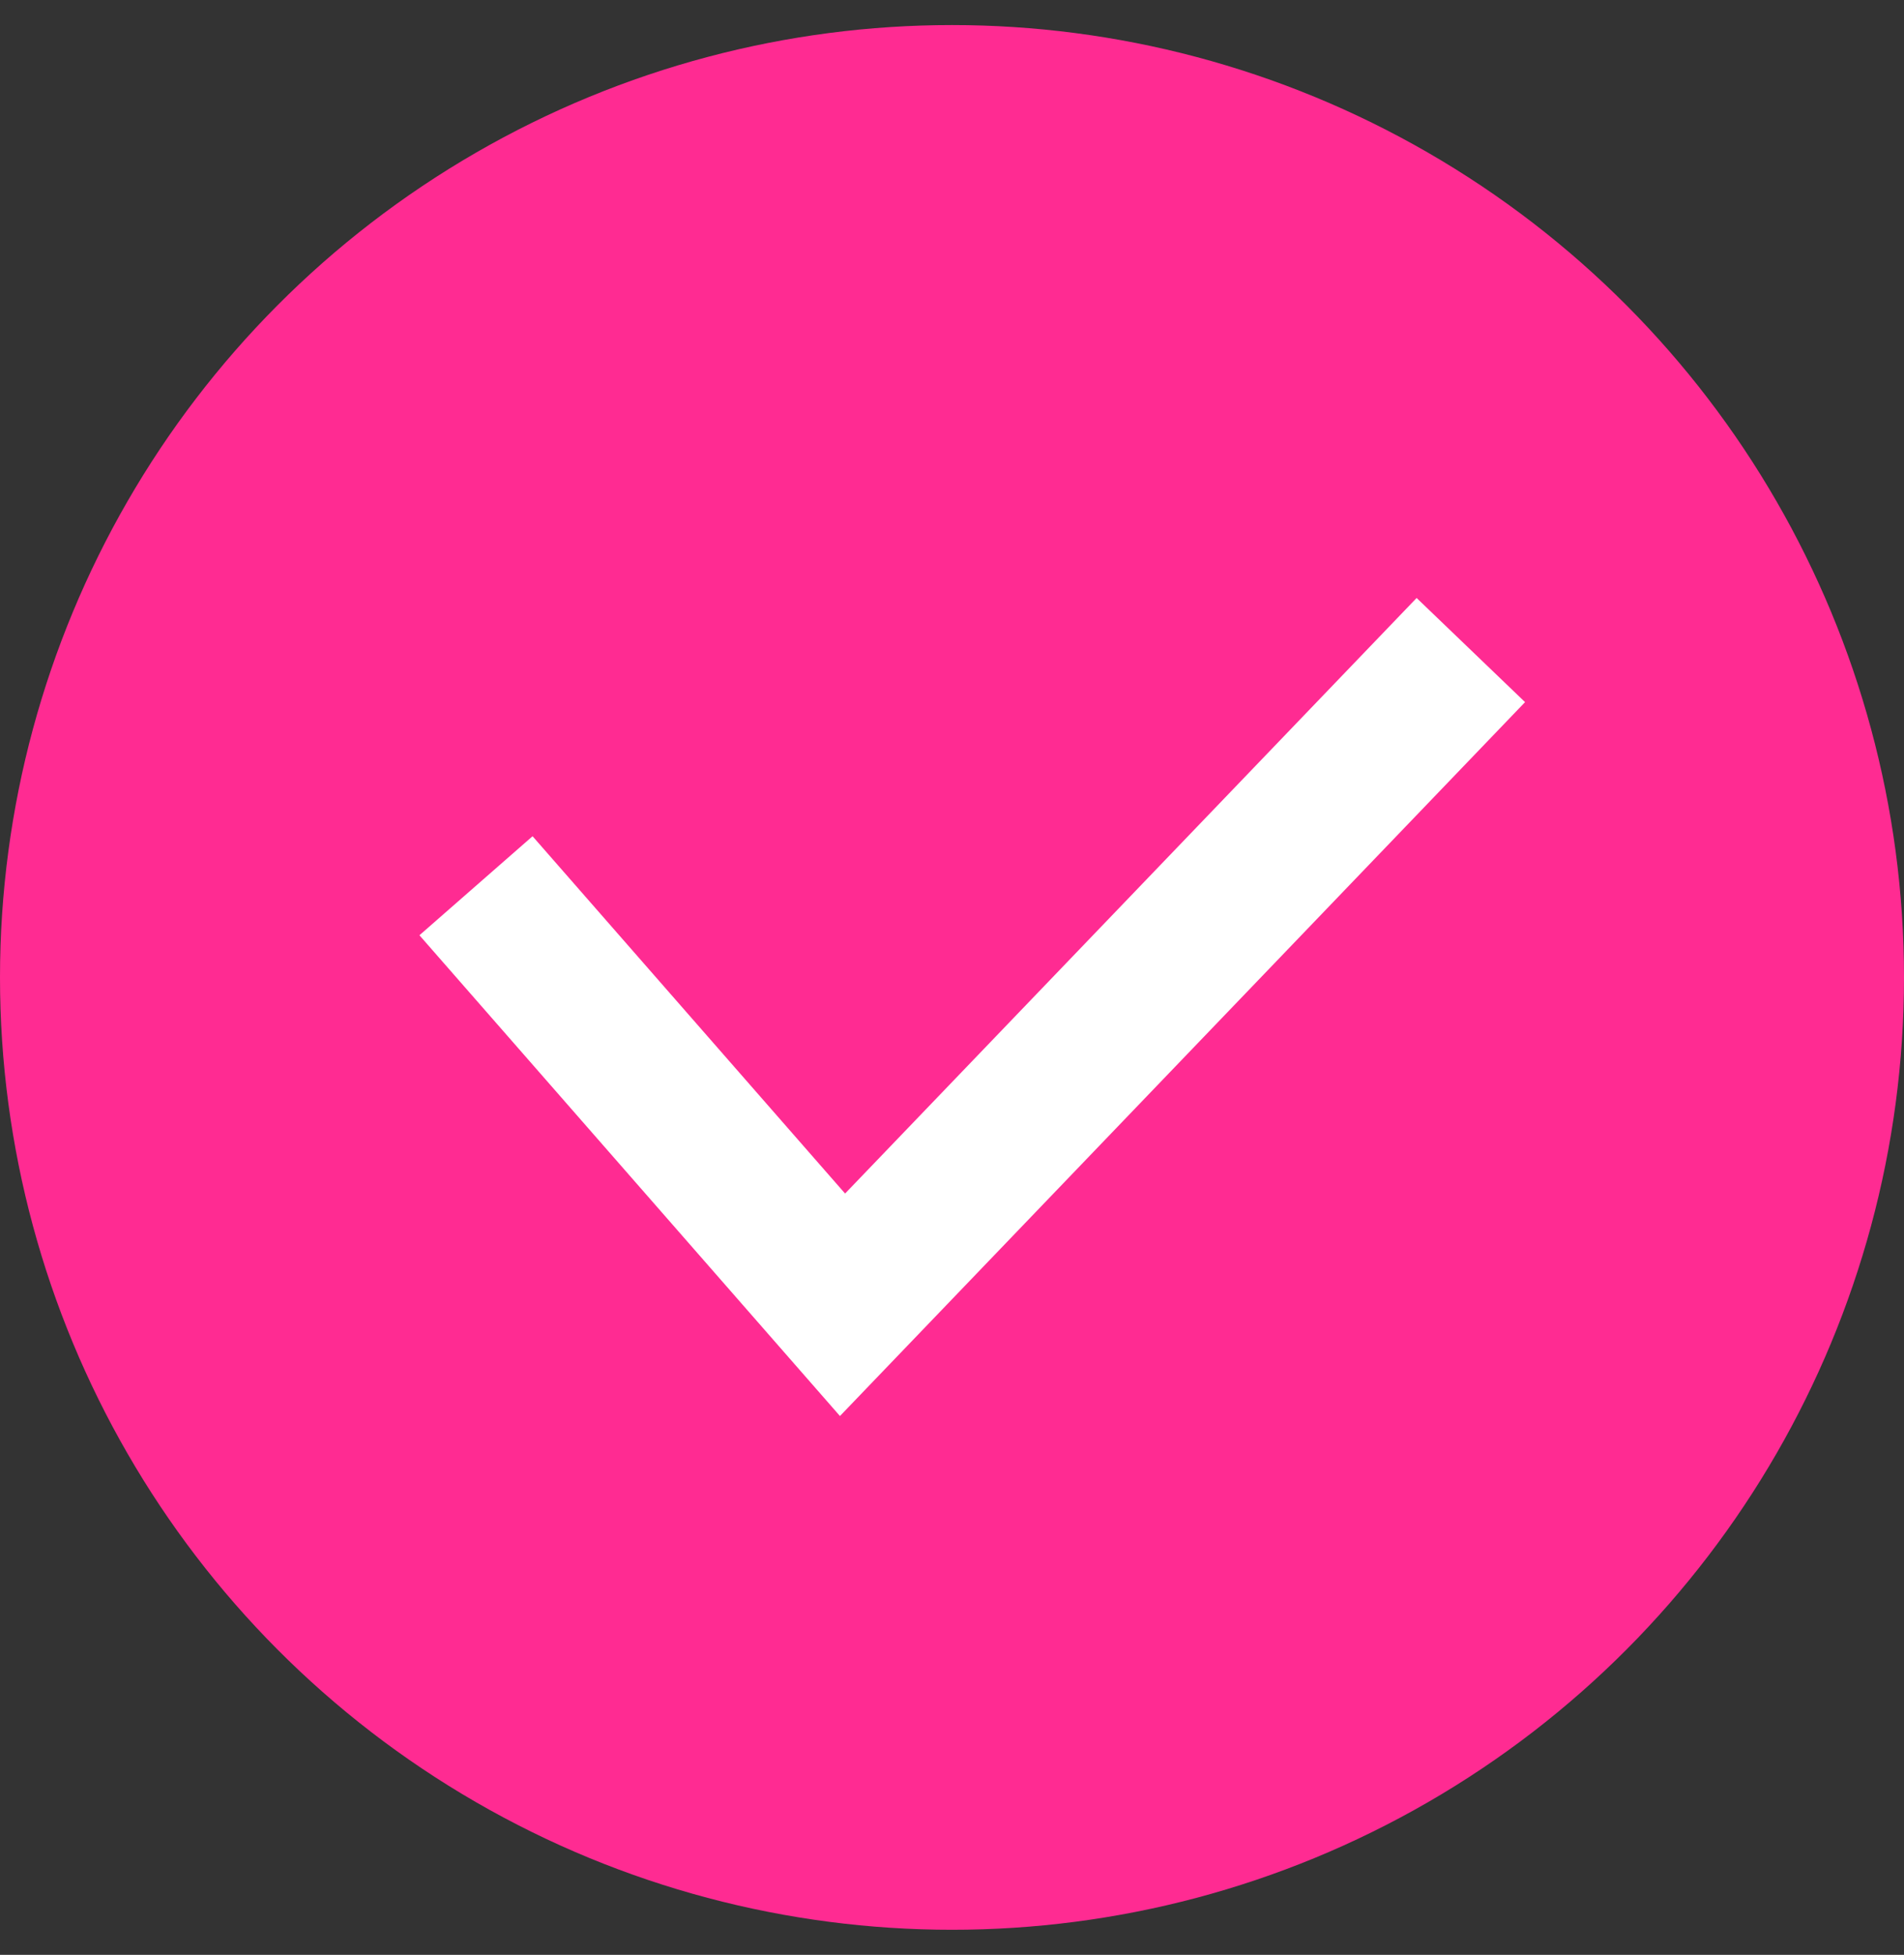
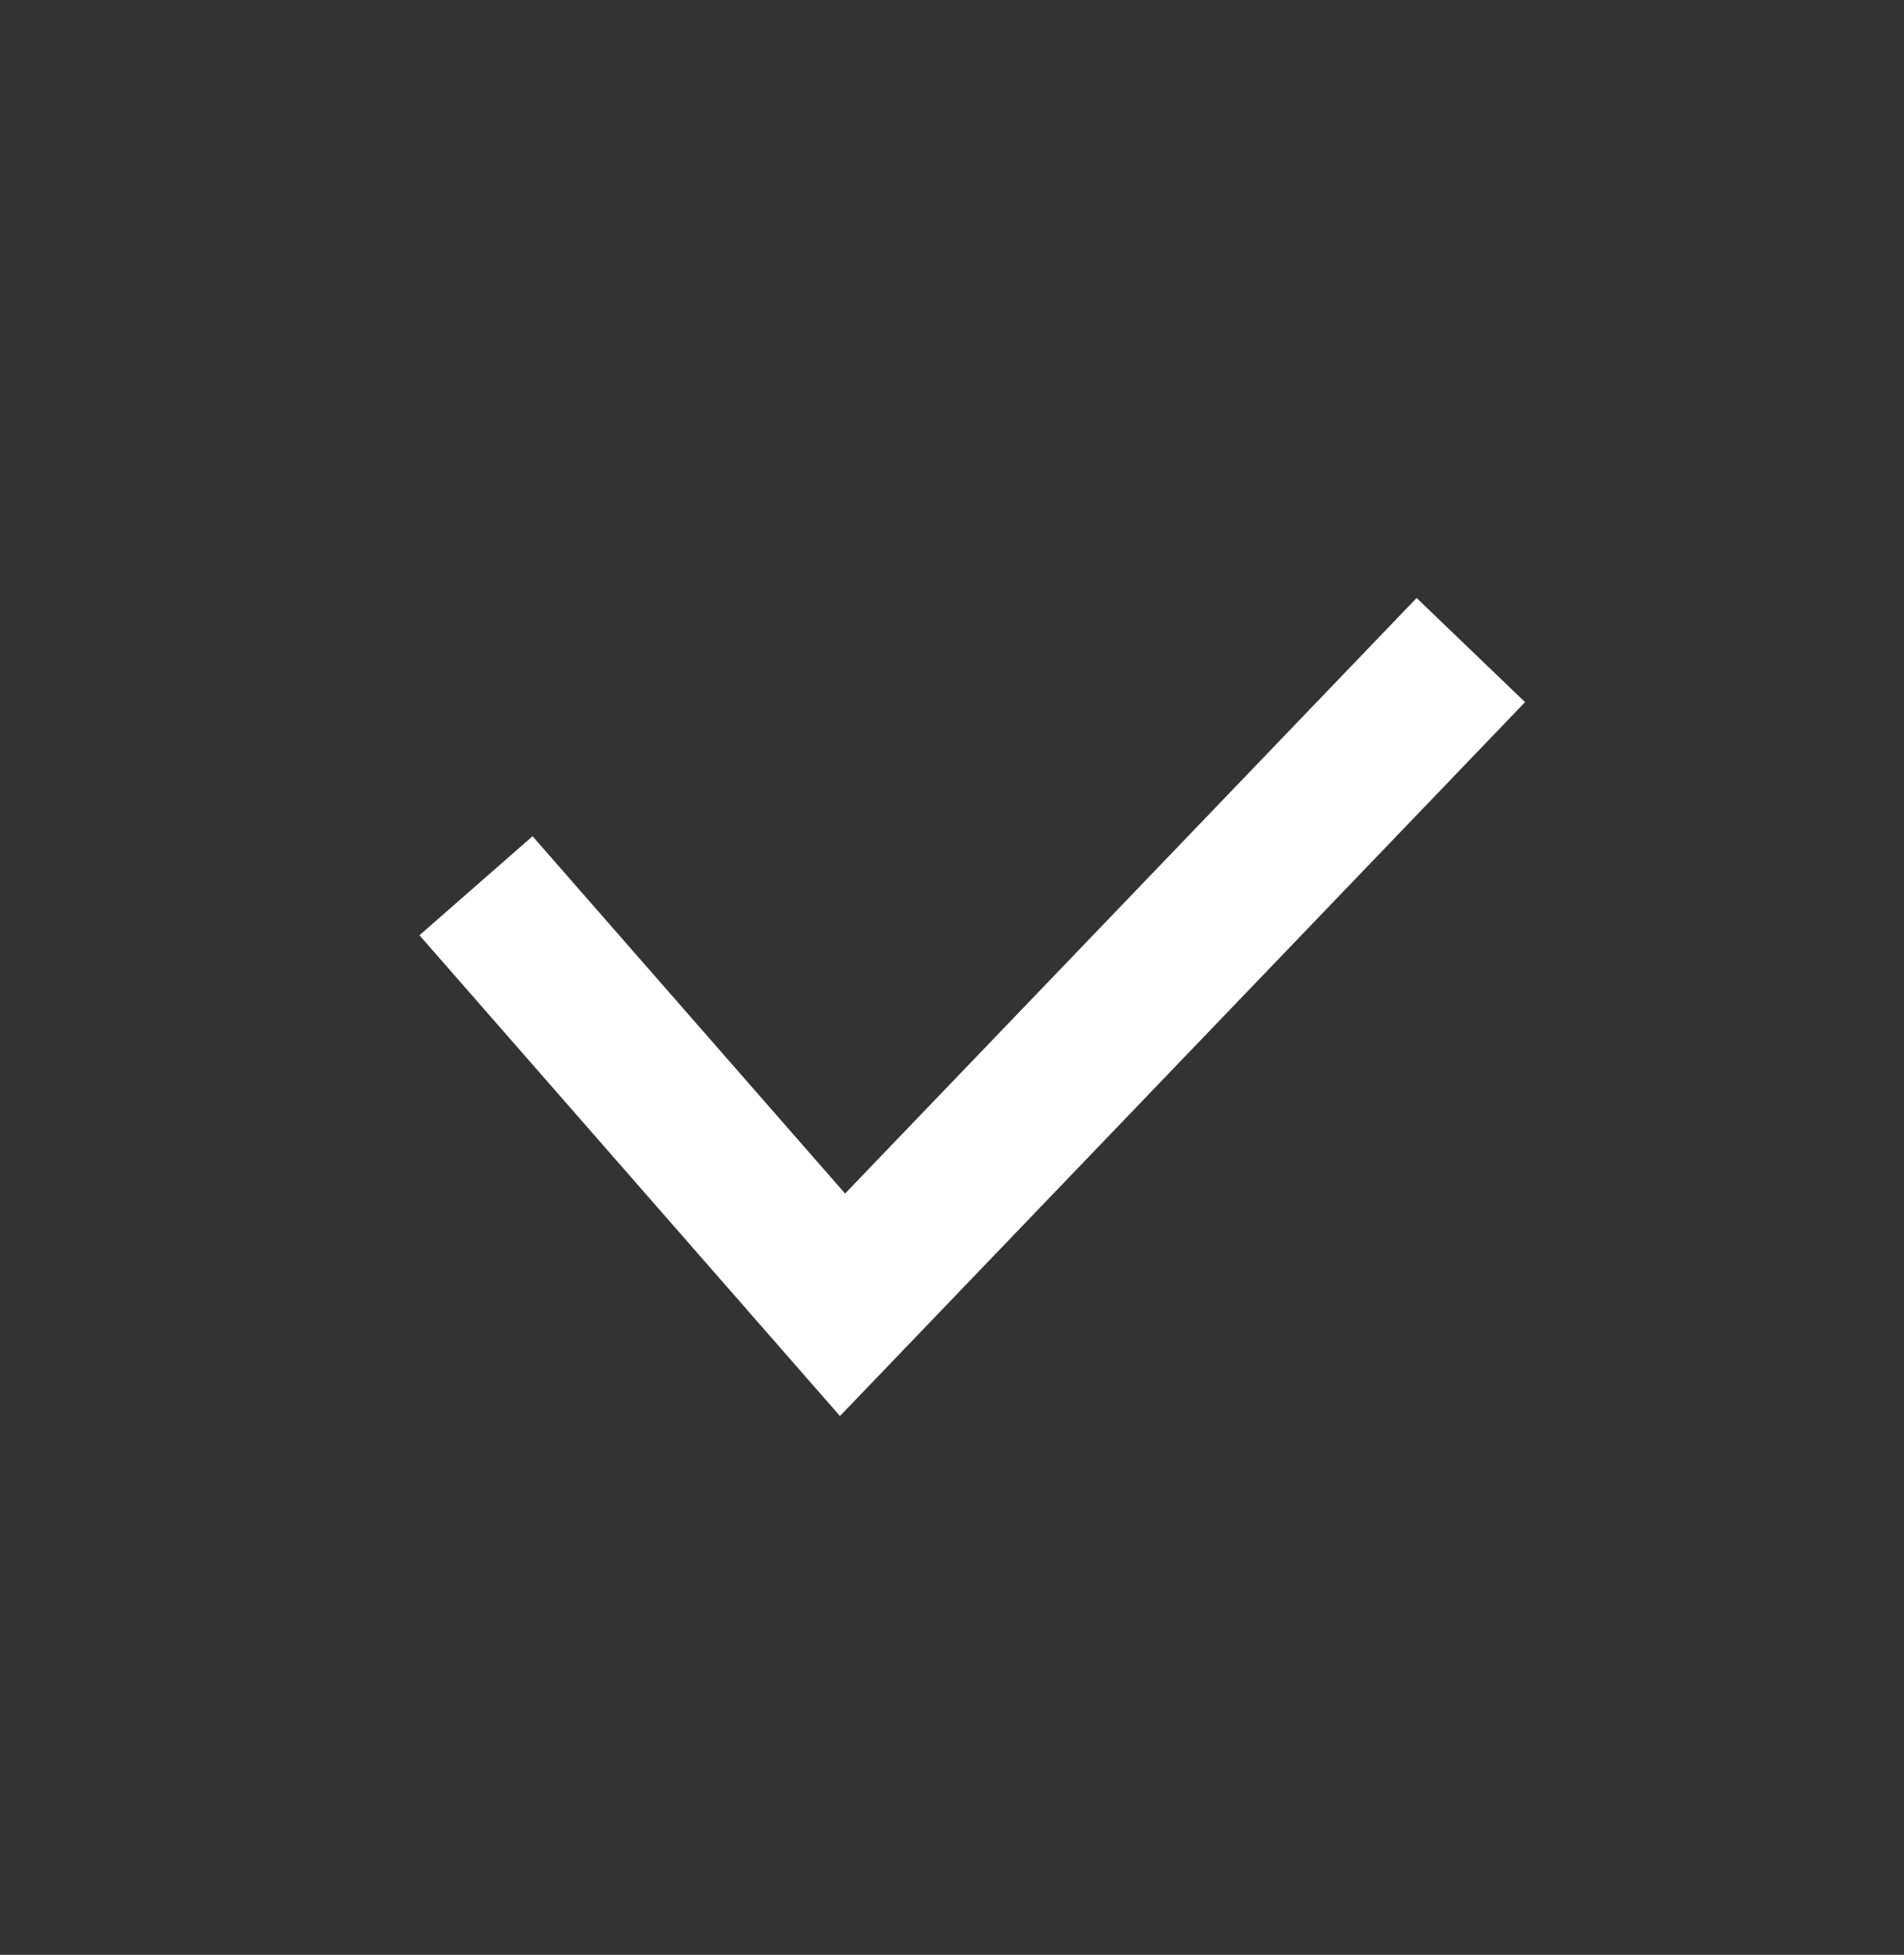
<svg xmlns="http://www.w3.org/2000/svg" width="38" height="39" fill="none">
  <rect width="100%" height="100%" fill="#333333" stroke="none" />
-   <circle cx="19" cy="19.5" r="19" fill="#FF2B92" />
  <path stroke="#fff" stroke-width="3" d="m9.5 17.671 7.315 8.36 12.54-13.062" />
</svg>